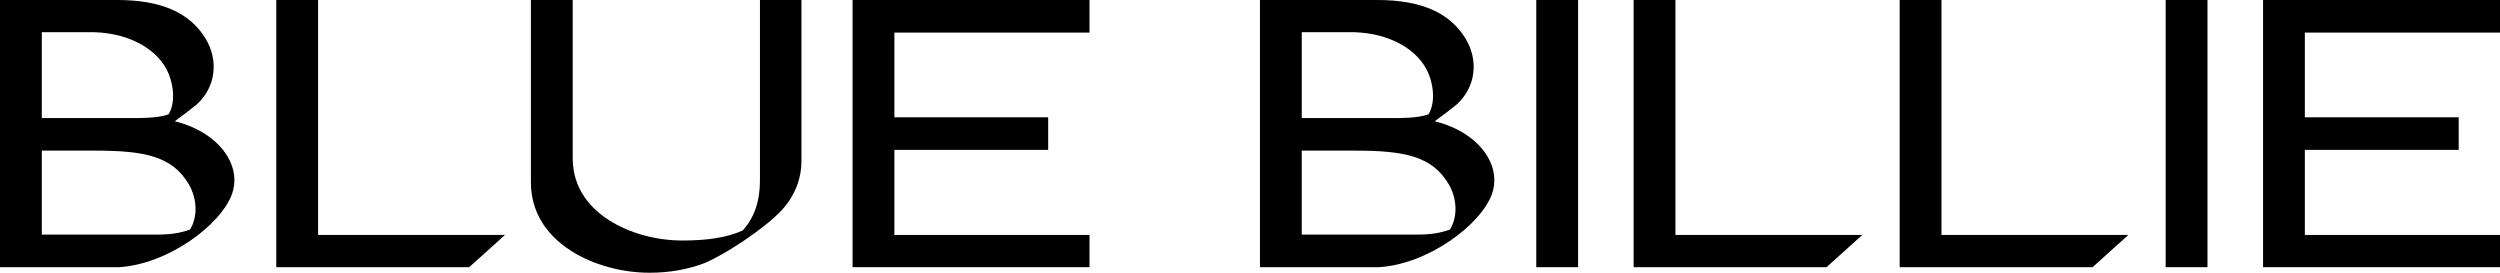
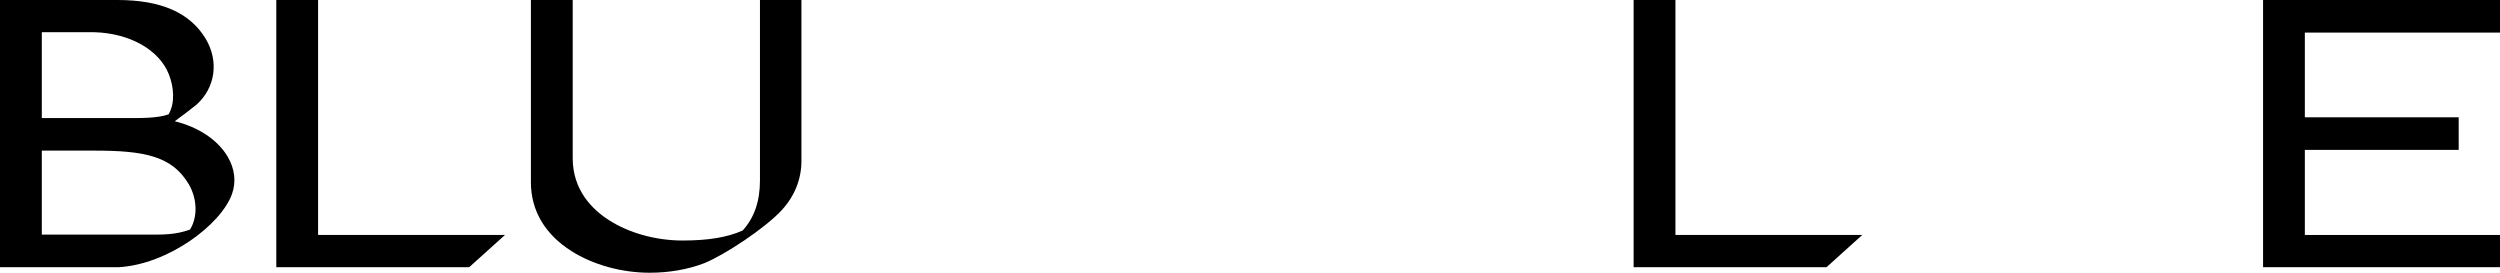
<svg xmlns="http://www.w3.org/2000/svg" version="1.1" id="Layer_1" x="0px" y="0px" viewBox="0 0 612.96 66.87" style="enable-background:new 0 0 612.96 66.87;" xml:space="preserve">
  <polygon points="77.99,57.61 77.99,1.1 77.99,0 76.89,0 68.84,0 67.74,0 67.74,1.1 67.74,64.41 67.74,65.51 68.84,65.51   114.61,65.51 115.03,65.51 115.35,65.23 121.68,59.53 123.81,57.61 120.94,57.61 " />
  <path d="M187.43,0h-1.1v1.1v43.14c0,5.1-1.38,9.12-4.23,12.27c-3.74,1.68-8.43,2.46-14.75,2.46c-6.54,0-13.14-1.83-18.1-5.03  c-4.03-2.59-8.83-7.32-8.83-15.13V1.1V0h-1.1h-8.05h-1.1v1.1v43.59c0,6.91,3.43,12.74,9.92,16.86c5.32,3.38,12.33,5.32,19.22,5.32  c4.76,0,9.37-0.81,13.33-2.33c4.88-1.94,14.99-8.6,19.05-13.04c3.15-3.42,4.81-7.59,4.81-12.05V1.1V0h-1.1H187.43z" />
-   <polygon points="210.14,0 209.04,0 209.04,1.1 209.04,64.41 209.04,65.51 210.14,65.51 266.03,65.51 267.13,65.51 267.13,64.41   267.13,58.71 267.13,57.61 266.03,57.61 219.29,57.61 219.29,36.75 255.9,36.75 257,36.75 257,35.65 257,29.86 257,28.76   255.9,28.76 219.29,28.76 219.29,7.99 266.03,7.99 267.13,7.99 267.13,6.89 267.13,1.1 267.13,0 266.03,0 " />
-   <polygon points="377.77,0 376.67,0 376.67,1.1 376.67,64.41 376.67,65.51 377.77,65.51 385.82,65.51 386.92,65.51 386.92,64.41   386.92,1.1 386.92,0 385.82,0 " />
  <polygon points="410.79,57.61 410.79,1.1 410.79,0 409.69,0 401.64,0 400.54,0 400.54,1.1 400.54,64.41 400.54,65.51 401.64,65.51   447.41,65.51 447.83,65.51 448.14,65.23 454.47,59.53 456.6,57.61 453.74,57.61 " />
-   <polygon points="476.02,57.61 476.02,1.1 476.02,0 474.92,0 466.87,0 465.77,0 465.77,1.1 465.77,64.41 465.77,65.51 466.87,65.51   512.63,65.51 513.06,65.51 513.37,65.23 519.7,59.53 521.83,57.61 518.96,57.61 " />
-   <polygon points="532.09,0 530.99,0 530.99,1.1 530.99,64.41 530.99,65.51 532.09,65.51 540.14,65.51 541.24,65.51 541.24,64.41   541.24,1.1 541.24,0 540.14,0 " />
  <polygon points="611.86,0 555.97,0 554.87,0 554.87,1.1 554.87,64.41 554.87,65.51 555.97,65.51 611.86,65.51 612.96,65.51   612.96,64.41 612.96,58.71 612.96,57.61 611.86,57.61 565.11,57.61 565.11,36.75 601.73,36.75 602.83,36.75 602.83,35.65   602.83,29.86 602.83,28.76 601.73,28.76 565.11,28.76 565.11,7.99 611.86,7.99 612.96,7.99 612.96,6.89 612.96,1.1 612.96,0 " />
  <path d="M42.85,29.73c2.12-1.56,4.42-3.3,5.35-4.09c4.62-4.16,5.51-10.64,2.23-16.14C46.57,3.1,39.48,0,28.78,0H1.1H0v1.1v63.31v1.1  h1.1h27.98h0.03l0.03,0c12.03-0.7,25.01-10.37,27.73-17.91c1.08-2.98,0.7-6.25-1.06-9.21C53.38,34.29,48.64,31.15,42.85,29.73z   M10.25,7.9h12.92c8.69,0.26,15.87,4.32,18.24,10.34c1.21,3.06,1.57,7.01-0.08,9.8c-2.8,0.98-6.84,0.91-10.29,0.91H10.25V7.9z   M46.58,56.29c-3.68,1.33-6.71,1.23-10.4,1.23h-0.13l-0.13,0H10.25V36.93h12.92c12.12,0,19.03,1.28,23.13,8.27  C48.36,48.73,48.52,53.19,46.58,56.29z" />
-   <path d="M351.78,29.73c2.12-1.56,4.42-3.3,5.35-4.09c4.62-4.16,5.51-10.64,2.23-16.14C355.49,3.1,348.41,0,337.7,0h-27.68h-1.1v1.1  v63.31v1.1h1.1H338h0.03l0.03,0c12.03-0.7,25.01-10.37,27.73-17.91c1.08-2.98,0.7-6.25-1.06-9.21  C362.3,34.29,357.56,31.15,351.78,29.73z M319.17,7.9h12.92c8.69,0.26,15.87,4.32,18.24,10.34c1.21,3.06,1.57,7.01-0.08,9.8  c-2.8,0.98-6.84,0.91-10.29,0.91h-20.79V7.9z M355.5,56.29c-3.68,1.33-6.71,1.23-10.4,1.23h-0.13l-0.13,0h-25.67V36.93h12.92  c12.12,0,19.03,1.28,23.13,8.27C357.28,48.73,357.44,53.19,355.5,56.29z" />
</svg>